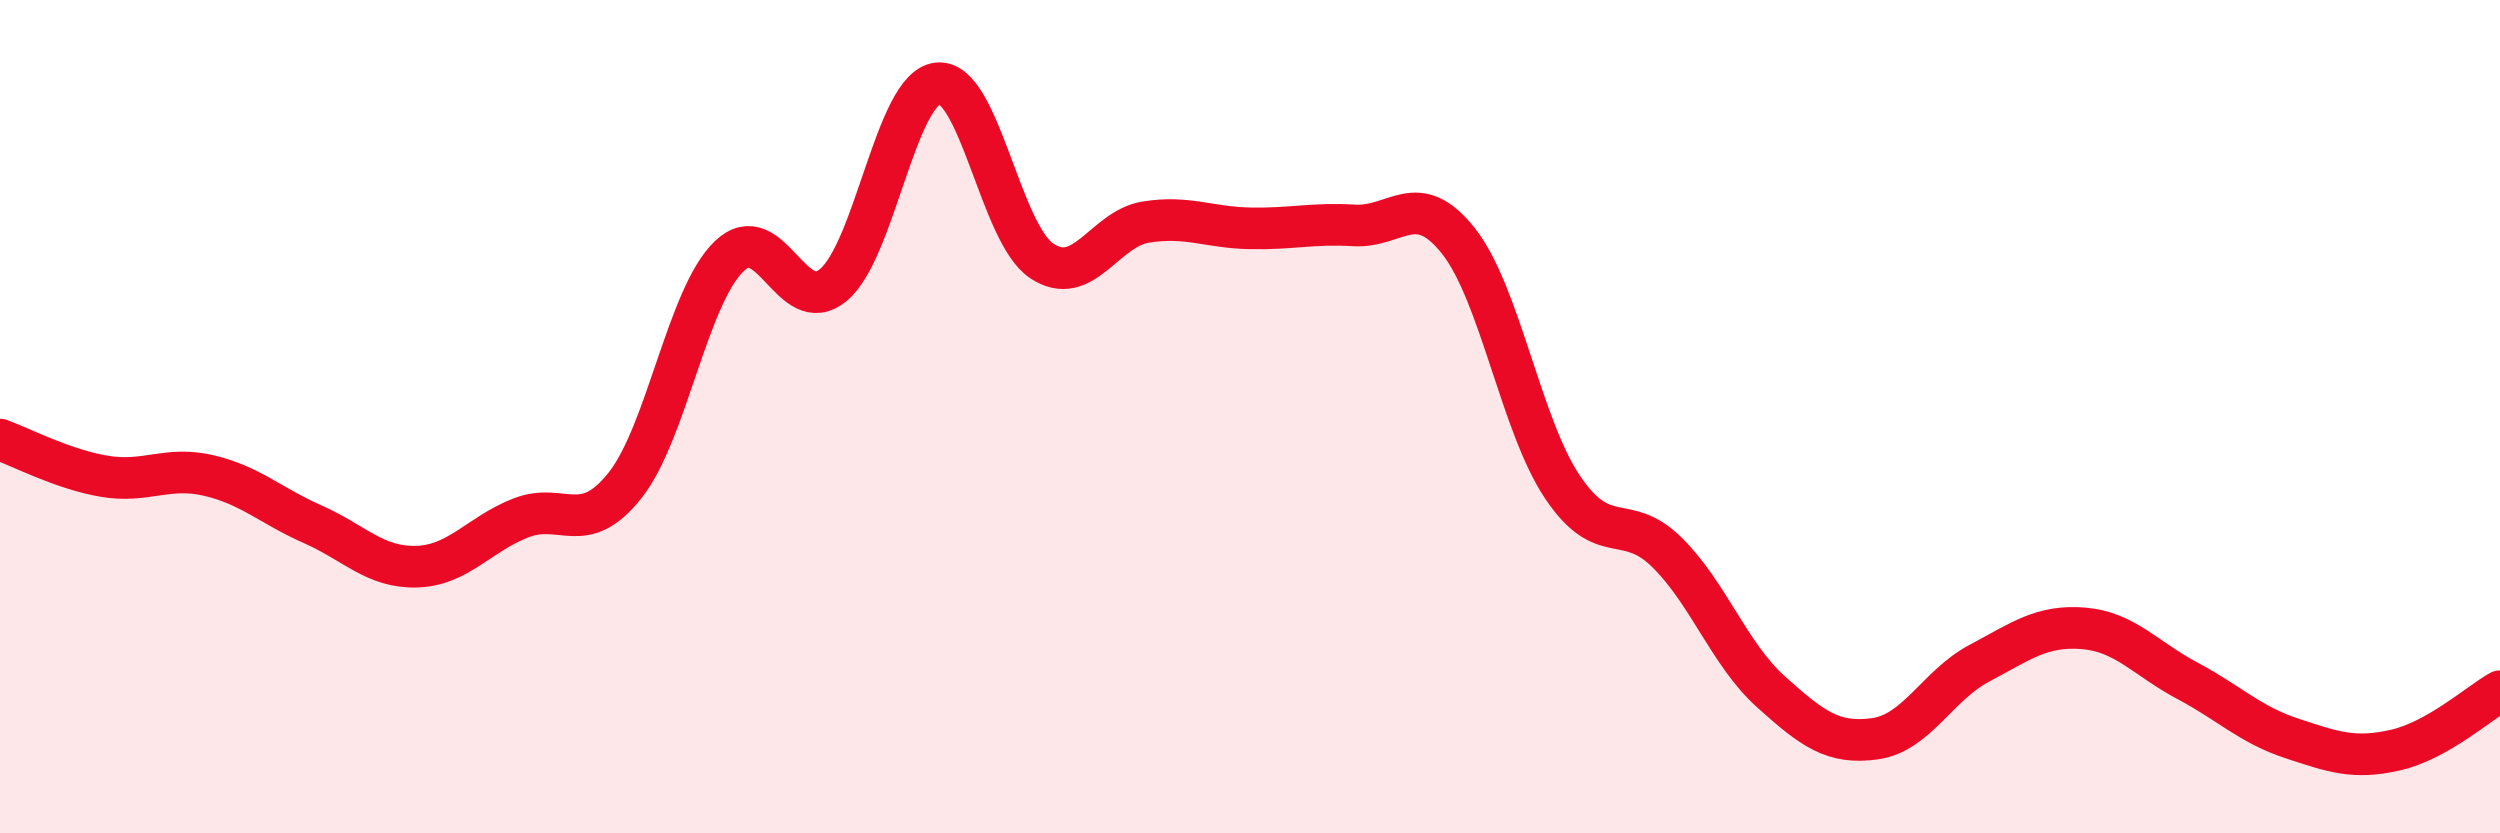
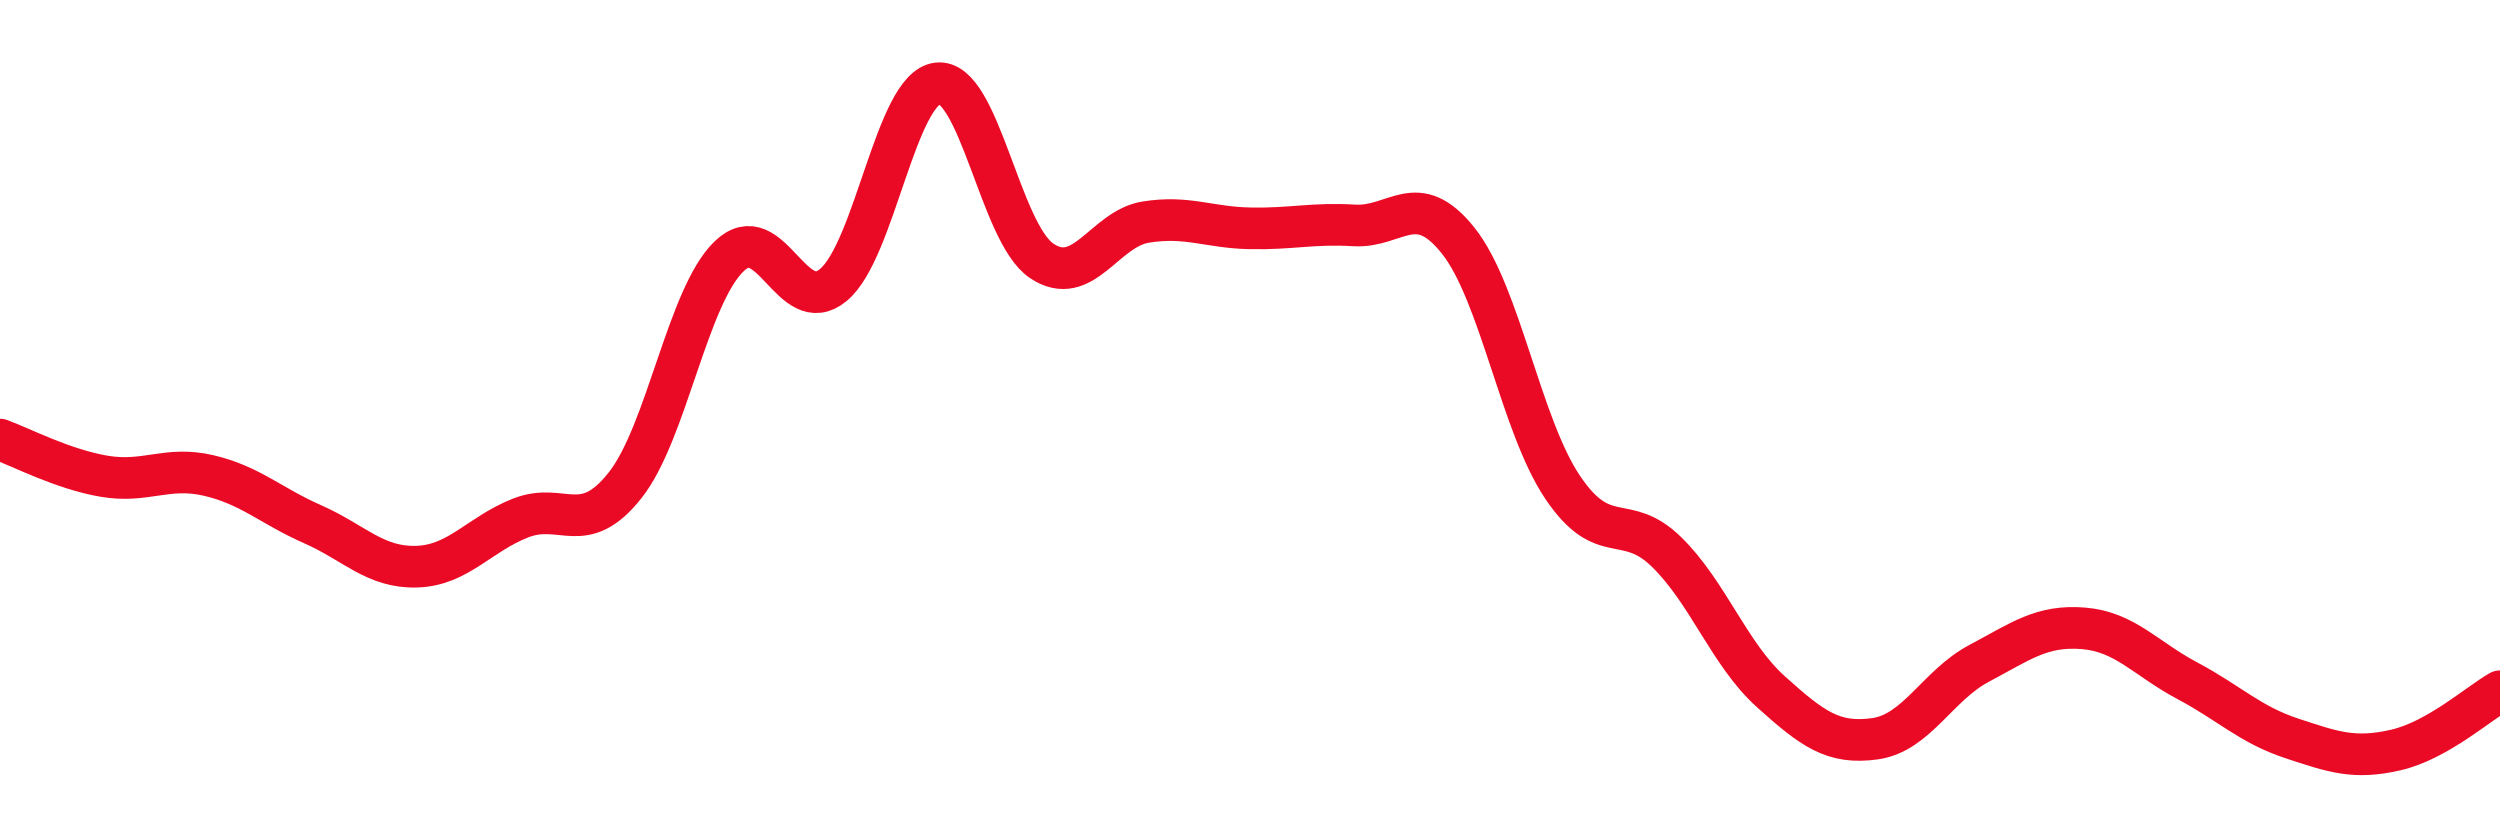
<svg xmlns="http://www.w3.org/2000/svg" width="60" height="20" viewBox="0 0 60 20">
-   <path d="M 0,10.55 C 0.5,10.73 1.5,11.26 2.5,11.43 C 3.5,11.6 4,11.18 5,11.41 C 6,11.64 6.5,12.14 7.5,12.58 C 8.5,13.02 9,13.63 10,13.6 C 11,13.57 11.5,12.82 12.5,12.43 C 13.5,12.04 14,12.91 15,11.65 C 16,10.39 16.5,7.11 17.5,6.15 C 18.5,5.19 19,7.67 20,6.84 C 21,6.01 21.5,2.12 22.5,2 C 23.5,1.88 24,5.59 25,6.26 C 26,6.93 26.5,5.49 27.5,5.33 C 28.5,5.17 29,5.46 30,5.48 C 31,5.5 31.5,5.35 32.5,5.41 C 33.5,5.47 34,4.52 35,5.78 C 36,7.04 36.5,10.2 37.5,11.69 C 38.5,13.18 39,12.27 40,13.25 C 41,14.23 41.5,15.7 42.5,16.6 C 43.5,17.5 44,17.87 45,17.73 C 46,17.59 46.5,16.45 47.5,15.92 C 48.5,15.39 49,15 50,15.08 C 51,15.16 51.5,15.81 52.5,16.34 C 53.5,16.87 54,17.39 55,17.72 C 56,18.05 56.5,18.23 57.5,18 C 58.5,17.77 59.5,16.87 60,16.59L60 20L0 20Z" fill="#EB0A25" opacity="0.1" stroke-linecap="round" stroke-linejoin="round" />
  <path d="M 0,10.55 C 0.5,10.73 1.5,11.26 2.5,11.43 C 3.5,11.6 4,11.18 5,11.41 C 6,11.64 6.5,12.14 7.5,12.58 C 8.5,13.02 9,13.63 10,13.6 C 11,13.57 11.5,12.82 12.5,12.43 C 13.5,12.04 14,12.91 15,11.65 C 16,10.39 16.5,7.11 17.5,6.15 C 18.5,5.19 19,7.67 20,6.84 C 21,6.01 21.5,2.12 22.5,2 C 23.5,1.88 24,5.59 25,6.26 C 26,6.93 26.5,5.49 27.5,5.33 C 28.5,5.17 29,5.46 30,5.48 C 31,5.5 31.5,5.35 32.5,5.41 C 33.5,5.47 34,4.52 35,5.78 C 36,7.04 36.5,10.2 37.5,11.69 C 38.5,13.18 39,12.27 40,13.25 C 41,14.23 41.5,15.7 42.5,16.6 C 43.5,17.5 44,17.87 45,17.73 C 46,17.59 46.5,16.45 47.5,15.92 C 48.5,15.39 49,15 50,15.08 C 51,15.16 51.5,15.81 52.5,16.34 C 53.5,16.87 54,17.39 55,17.72 C 56,18.05 56.5,18.23 57.5,18 C 58.5,17.77 59.5,16.87 60,16.59" stroke="#EB0A25" stroke-width="1" fill="none" stroke-linecap="round" stroke-linejoin="round" />
</svg>